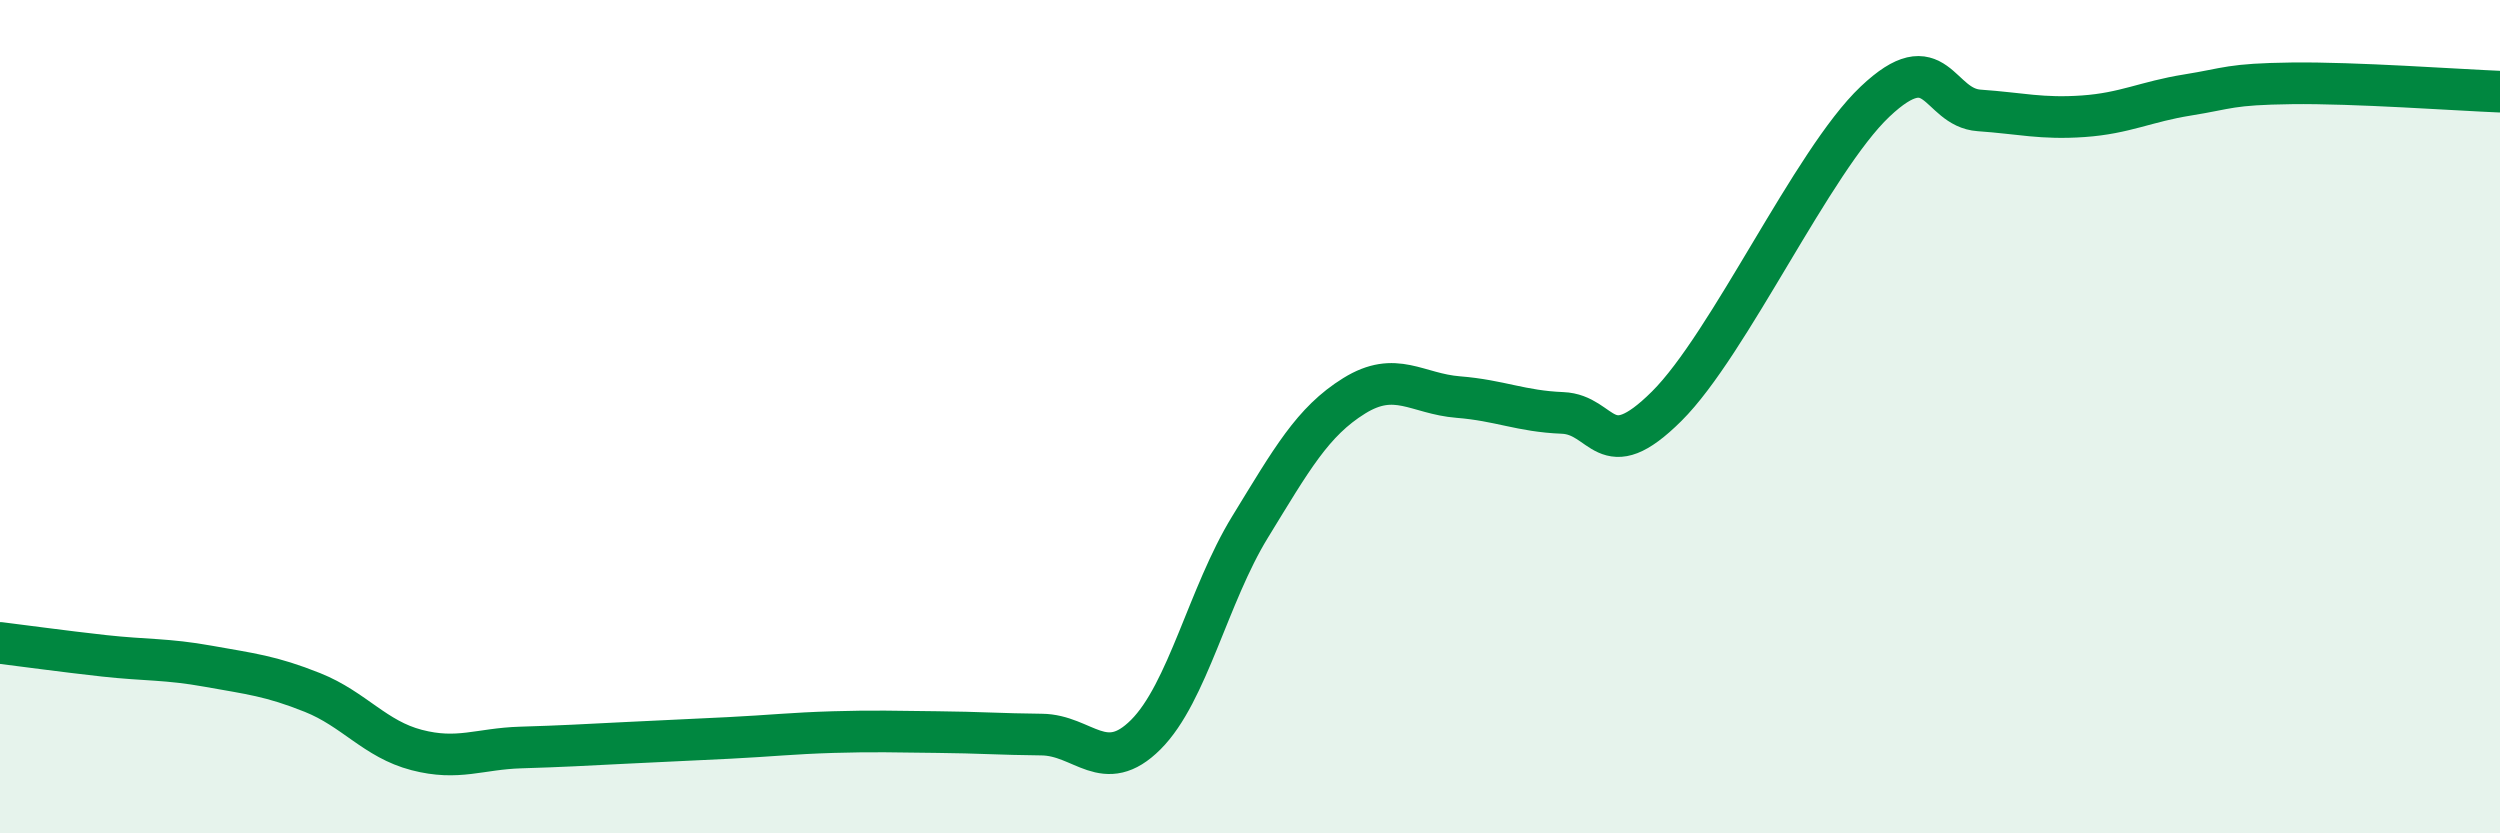
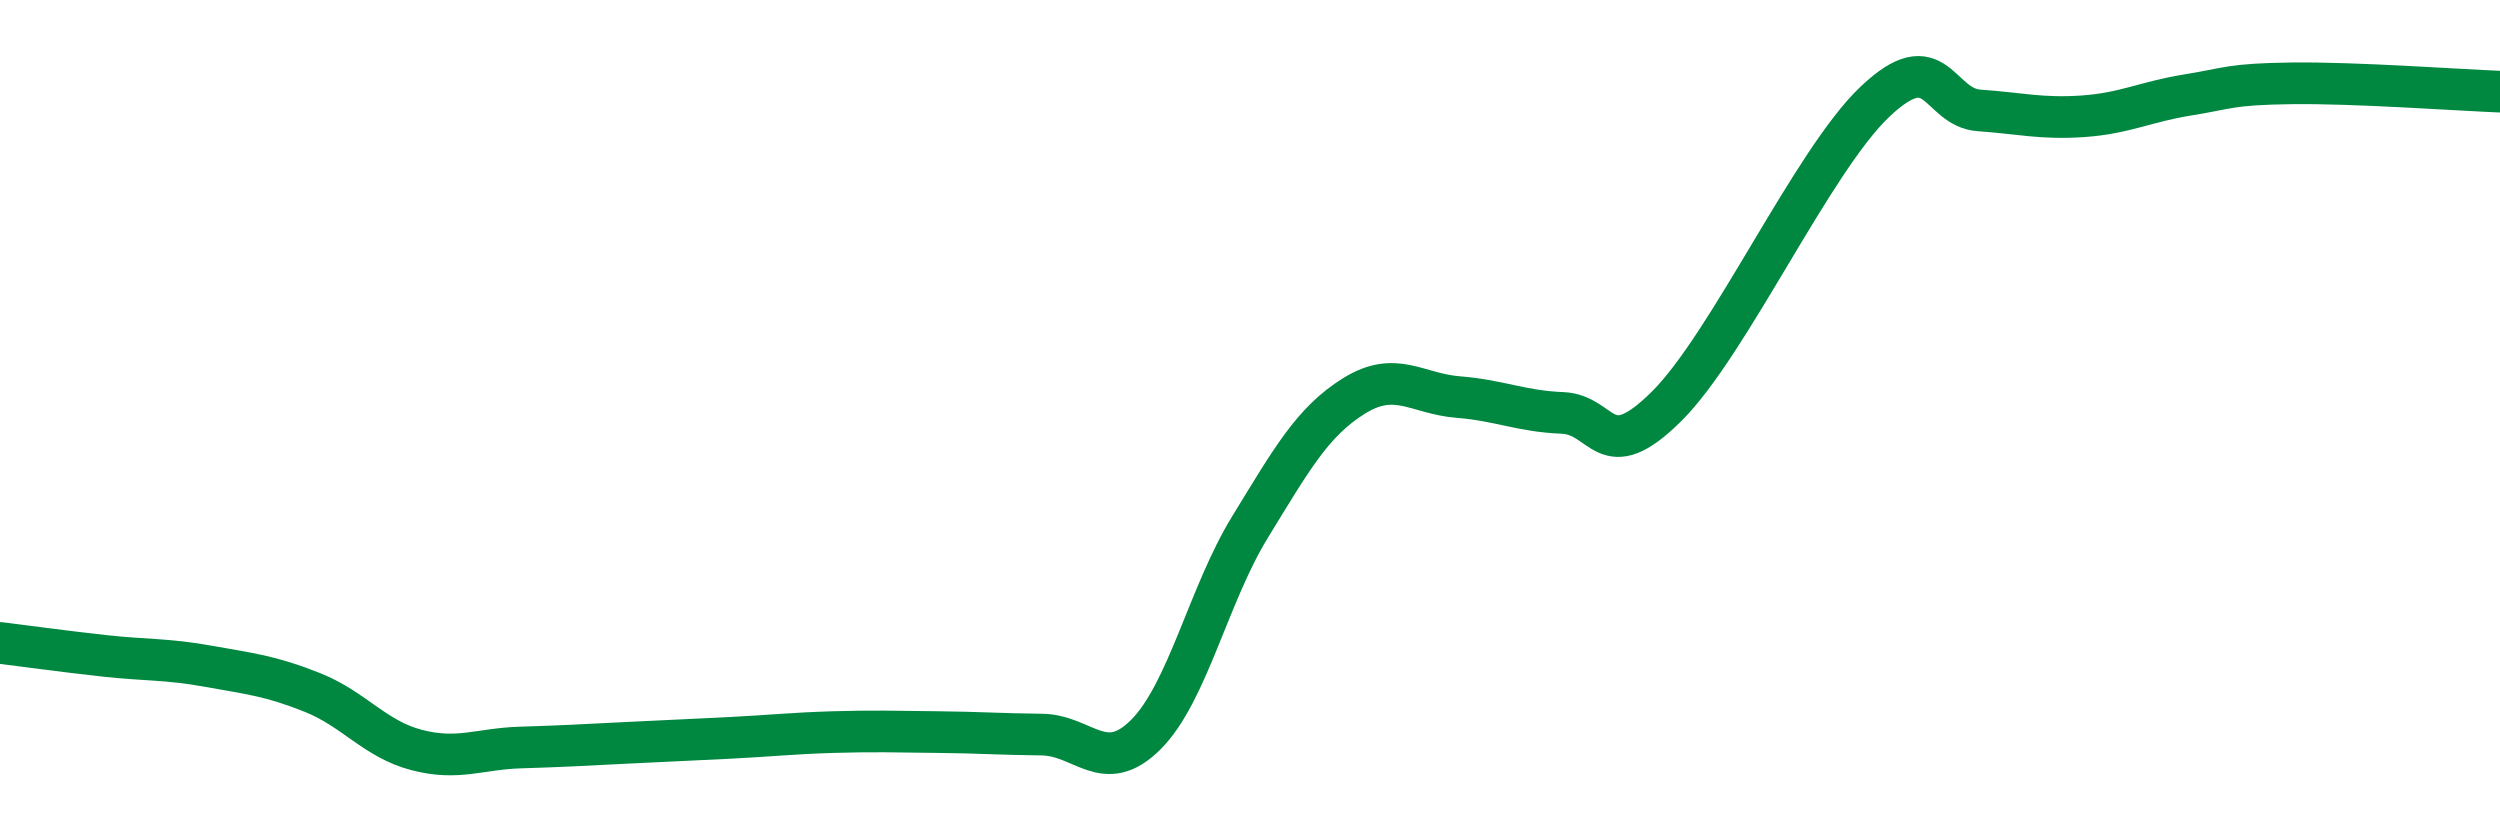
<svg xmlns="http://www.w3.org/2000/svg" width="60" height="20" viewBox="0 0 60 20">
-   <path d="M 0,15.43 C 0.5,15.49 1.5,15.63 2.5,15.74 C 3.5,15.85 4,15.81 5,15.99 C 6,16.17 6.5,16.22 7.5,16.62 C 8.5,17.02 9,17.74 10,18 C 11,18.26 11.5,17.97 12.5,17.94 C 13.5,17.91 14,17.88 15,17.83 C 16,17.78 16.5,17.76 17.5,17.71 C 18.5,17.66 19,17.6 20,17.57 C 21,17.54 21.5,17.56 22.5,17.57 C 23.5,17.58 24,17.62 25,17.63 C 26,17.64 26.5,18.63 27.5,17.63 C 28.5,16.63 29,14.28 30,12.65 C 31,11.02 31.5,10.12 32.5,9.5 C 33.5,8.88 34,9.45 35,9.53 C 36,9.61 36.5,9.87 37.5,9.91 C 38.5,9.95 38.5,11.24 40,9.75 C 41.5,8.26 43.5,3.86 45,2.44 C 46.5,1.02 46.5,2.58 47.5,2.65 C 48.5,2.72 49,2.86 50,2.79 C 51,2.72 51.5,2.44 52.5,2.28 C 53.5,2.12 53.5,2.02 55,2 C 56.5,1.98 59,2.16 60,2.2L60 20L0 20Z" fill="#008740" opacity="0.1" stroke-linecap="round" stroke-linejoin="round" />
  <path d="M 0,15.43 C 0.5,15.49 1.5,15.63 2.5,15.74 C 3.5,15.85 4,15.81 5,15.99 C 6,16.17 6.5,16.22 7.5,16.62 C 8.5,17.02 9,17.74 10,18 C 11,18.26 11.5,17.97 12.5,17.94 C 13.5,17.91 14,17.88 15,17.83 C 16,17.78 16.5,17.76 17.5,17.71 C 18.5,17.66 19,17.6 20,17.57 C 21,17.54 21.5,17.56 22.5,17.57 C 23.5,17.58 24,17.62 25,17.63 C 26,17.64 26.5,18.63 27.5,17.63 C 28.5,16.63 29,14.28 30,12.65 C 31,11.02 31.5,10.12 32.5,9.5 C 33.5,8.88 34,9.45 35,9.53 C 36,9.61 36.5,9.87 37.5,9.91 C 38.5,9.95 38.5,11.24 40,9.75 C 41.5,8.26 43.5,3.86 45,2.44 C 46.5,1.02 46.5,2.58 47.5,2.65 C 48.5,2.72 49,2.86 50,2.79 C 51,2.72 51.5,2.44 52.5,2.28 C 53.5,2.12 53.5,2.02 55,2 C 56.5,1.98 59,2.16 60,2.2" stroke="#008740" stroke-width="1" fill="none" stroke-linecap="round" stroke-linejoin="round" />
</svg>